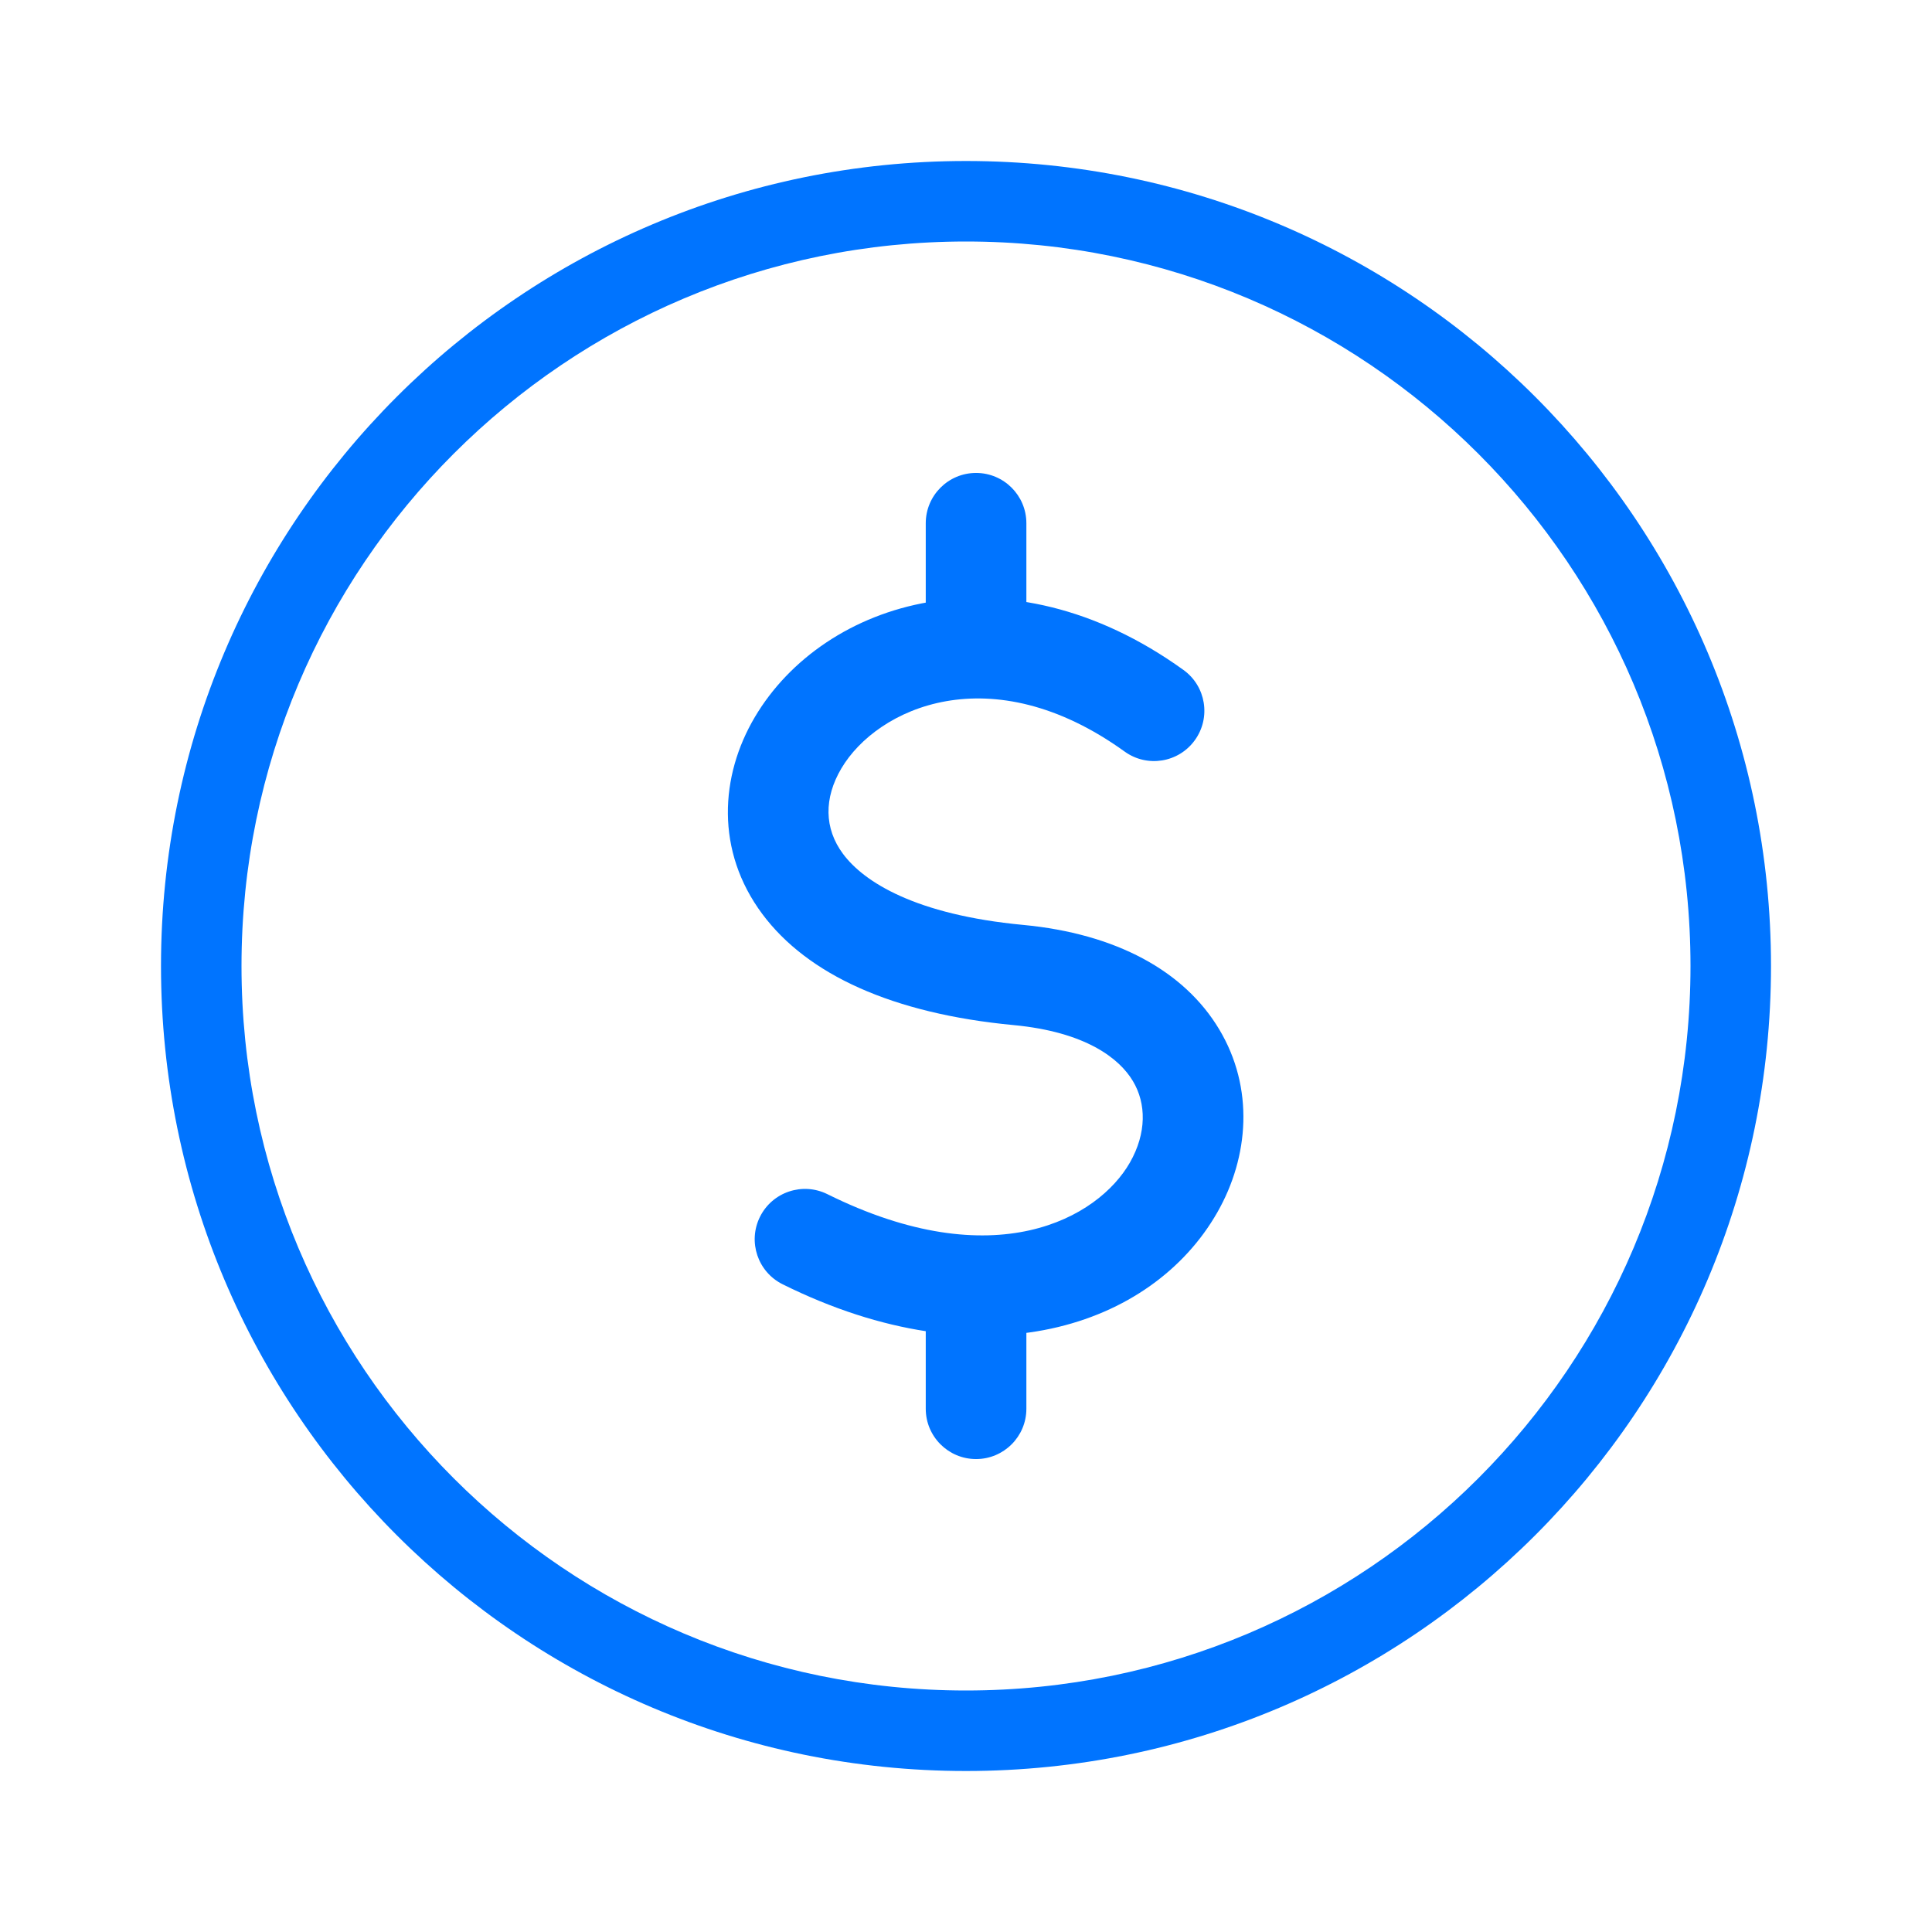
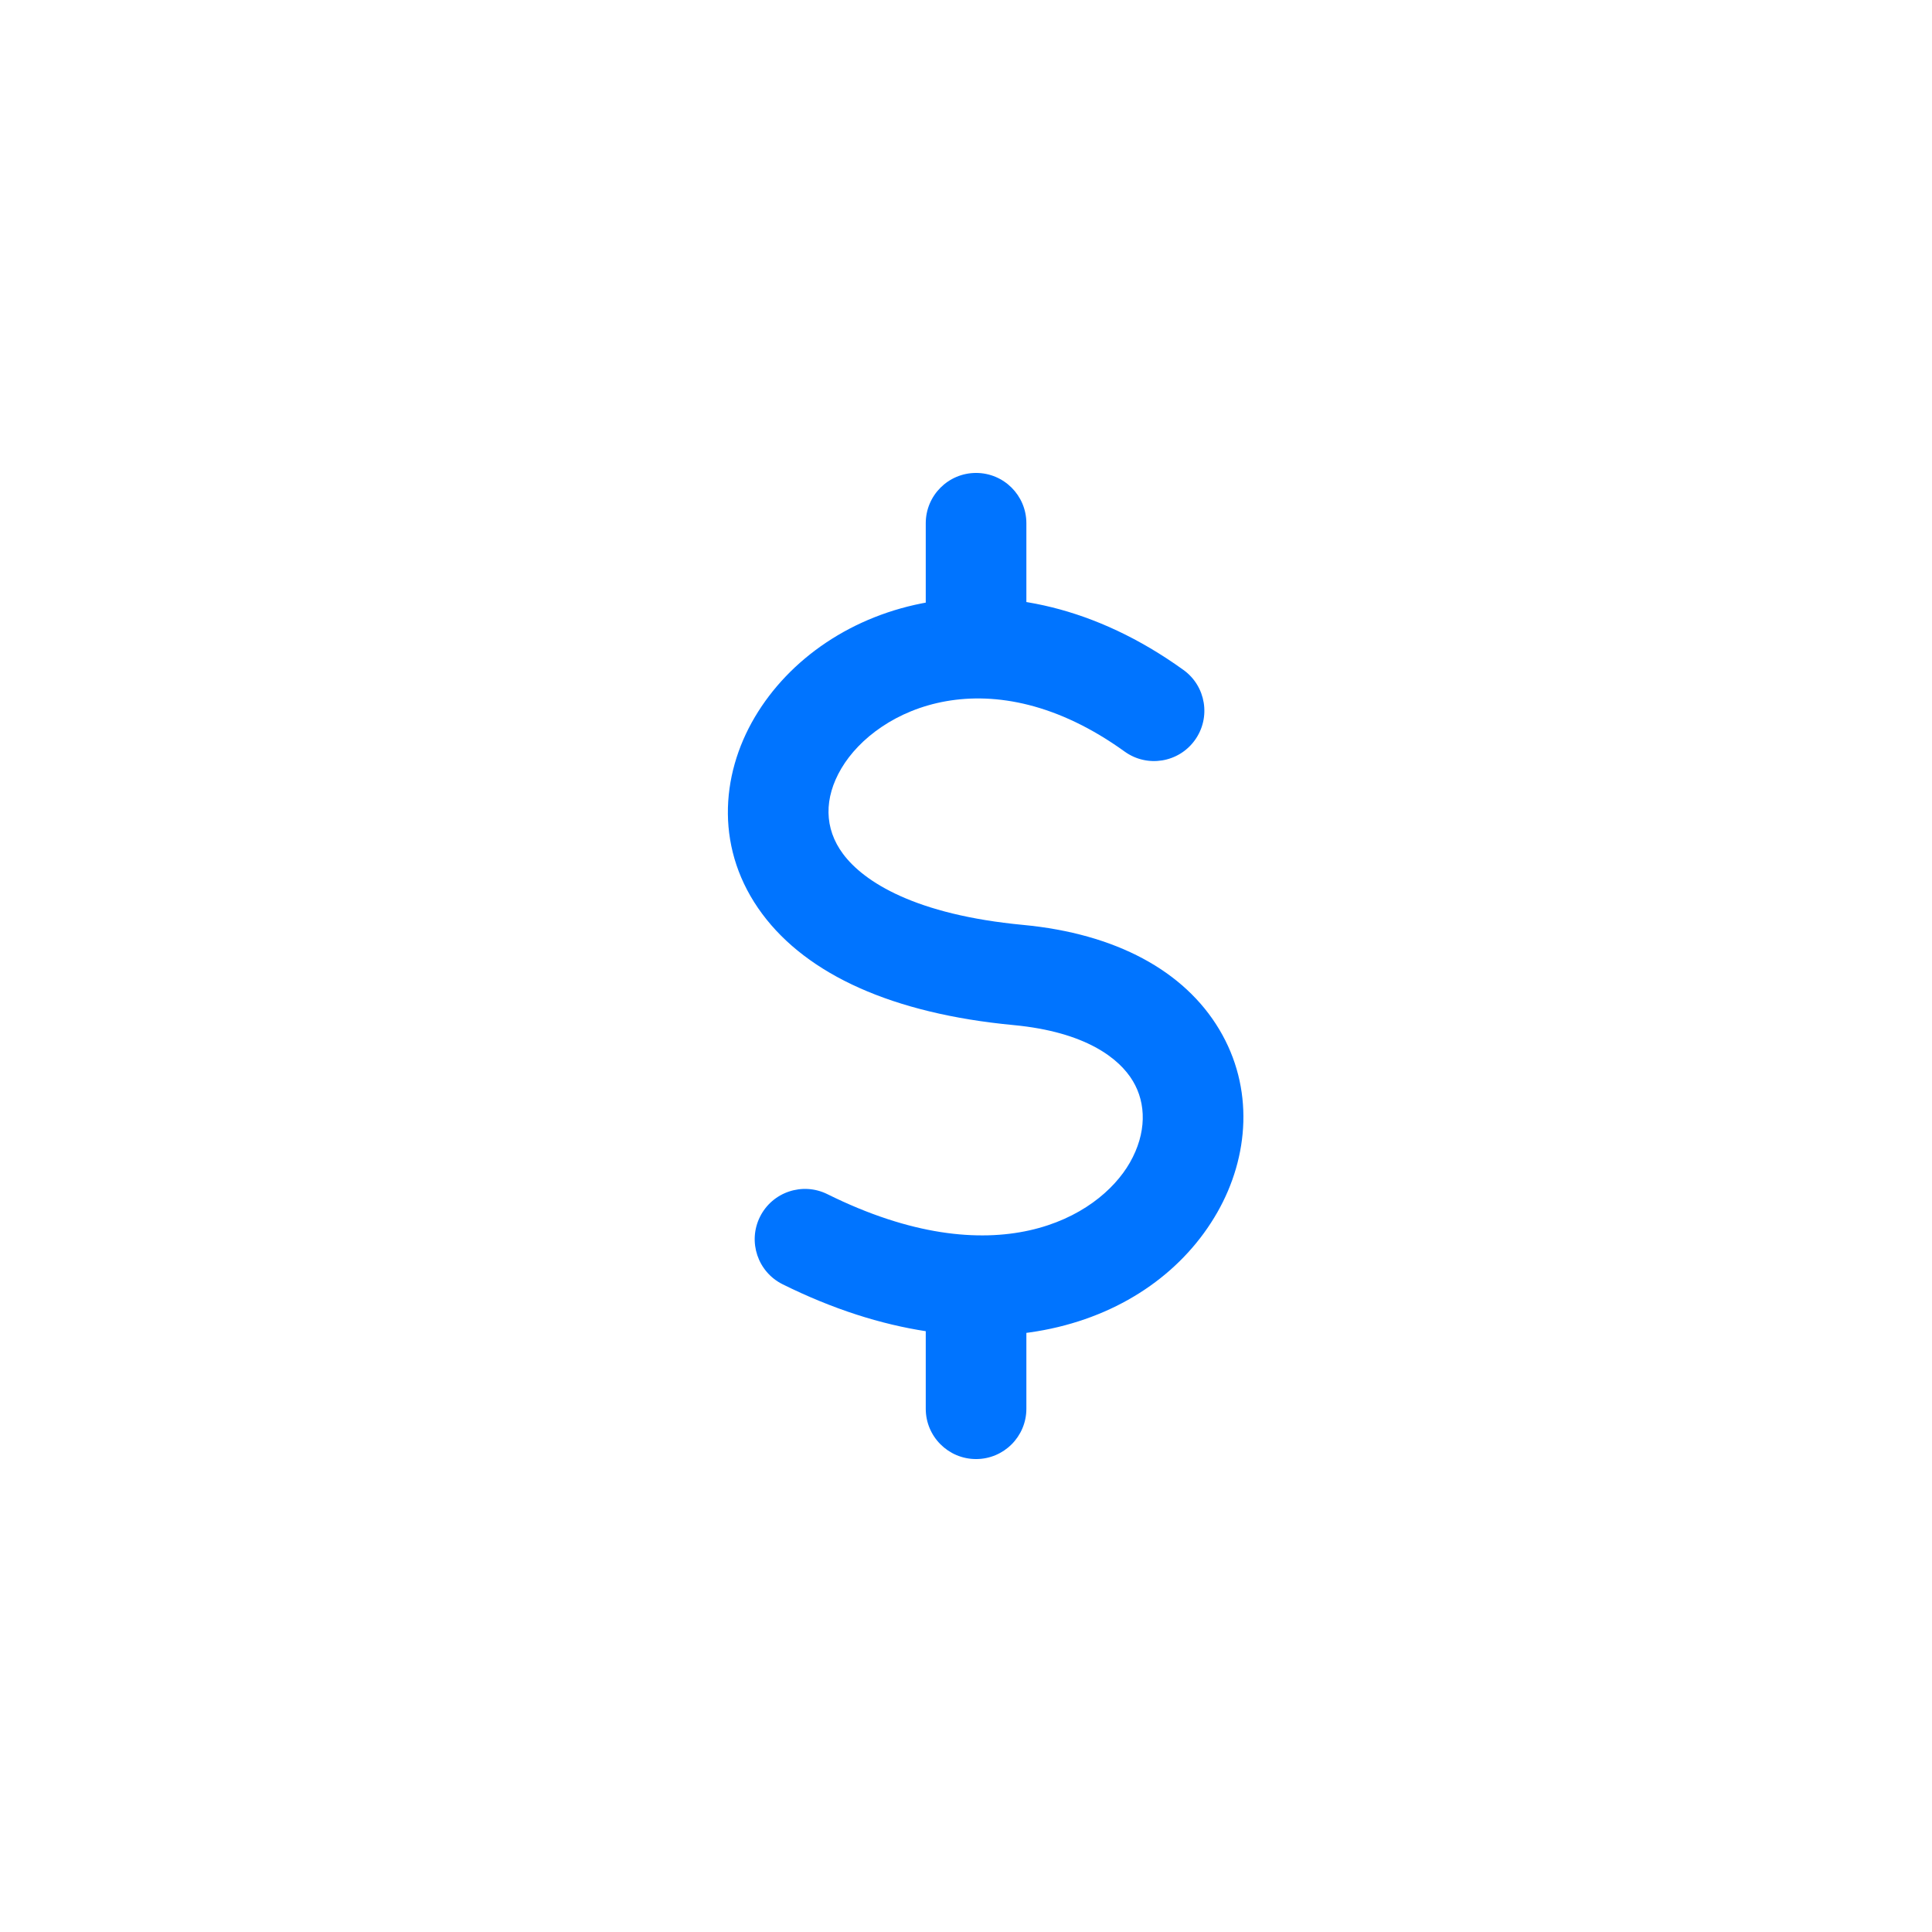
<svg xmlns="http://www.w3.org/2000/svg" width="48" height="48" viewBox="0 0 48 48" fill="none">
-   <path fill-rule="evenodd" clip-rule="evenodd" d="M24 6C33.941 6 42 14.059 42 24C42 33.941 33.941 42 24 42C14.059 42 6 33.941 6 24C6 14.059 14.059 6 24 6ZM24 4C35.046 4 44 12.954 44 24C44 35.046 35.046 44 24 44C12.954 44 4 35.046 4 24C4 12.954 12.954 4 24 4Z" fill="#0074FF" />
  <path fill-rule="evenodd" clip-rule="evenodd" d="M18.753 17.817C20.472 14.911 25.024 13.489 29.403 16.645C29.963 17.048 30.09 17.829 29.686 18.389C29.283 18.949 28.502 19.076 27.942 18.673C24.613 16.274 21.789 17.595 20.904 19.09C20.467 19.829 20.474 20.583 20.945 21.215C21.463 21.911 22.741 22.726 25.418 22.979C27.725 23.197 29.422 24.121 30.291 25.574C31.162 27.028 31.034 28.737 30.244 30.121C28.622 32.962 24.442 34.389 19.445 31.908C18.826 31.601 18.574 30.851 18.881 30.232C19.188 29.614 19.938 29.362 20.557 29.669C24.713 31.732 27.283 30.265 28.073 28.882C28.488 28.153 28.482 27.418 28.146 26.858C27.811 26.297 26.976 25.638 25.182 25.468C22.169 25.183 20.06 24.212 18.94 22.709C17.772 21.141 17.888 19.279 18.753 17.817Z" fill="#0074FF" />
  <path fill-rule="evenodd" clip-rule="evenodd" d="M24.25 11.75C24.94 11.75 25.5 12.31 25.5 13L25.5 15C25.5 15.69 24.94 16.25 24.25 16.25C23.56 16.25 23 15.69 23 15L23 13C23 12.31 23.56 11.75 24.25 11.75Z" fill="#0074FF" />
  <path fill-rule="evenodd" clip-rule="evenodd" d="M24.25 31.75C24.94 31.75 25.5 32.31 25.5 33L25.5 35C25.5 35.69 24.94 36.25 24.25 36.25C23.56 36.25 23 35.69 23 35L23 33C23 32.31 23.56 31.75 24.25 31.75Z" fill="#0074FF" />
</svg>